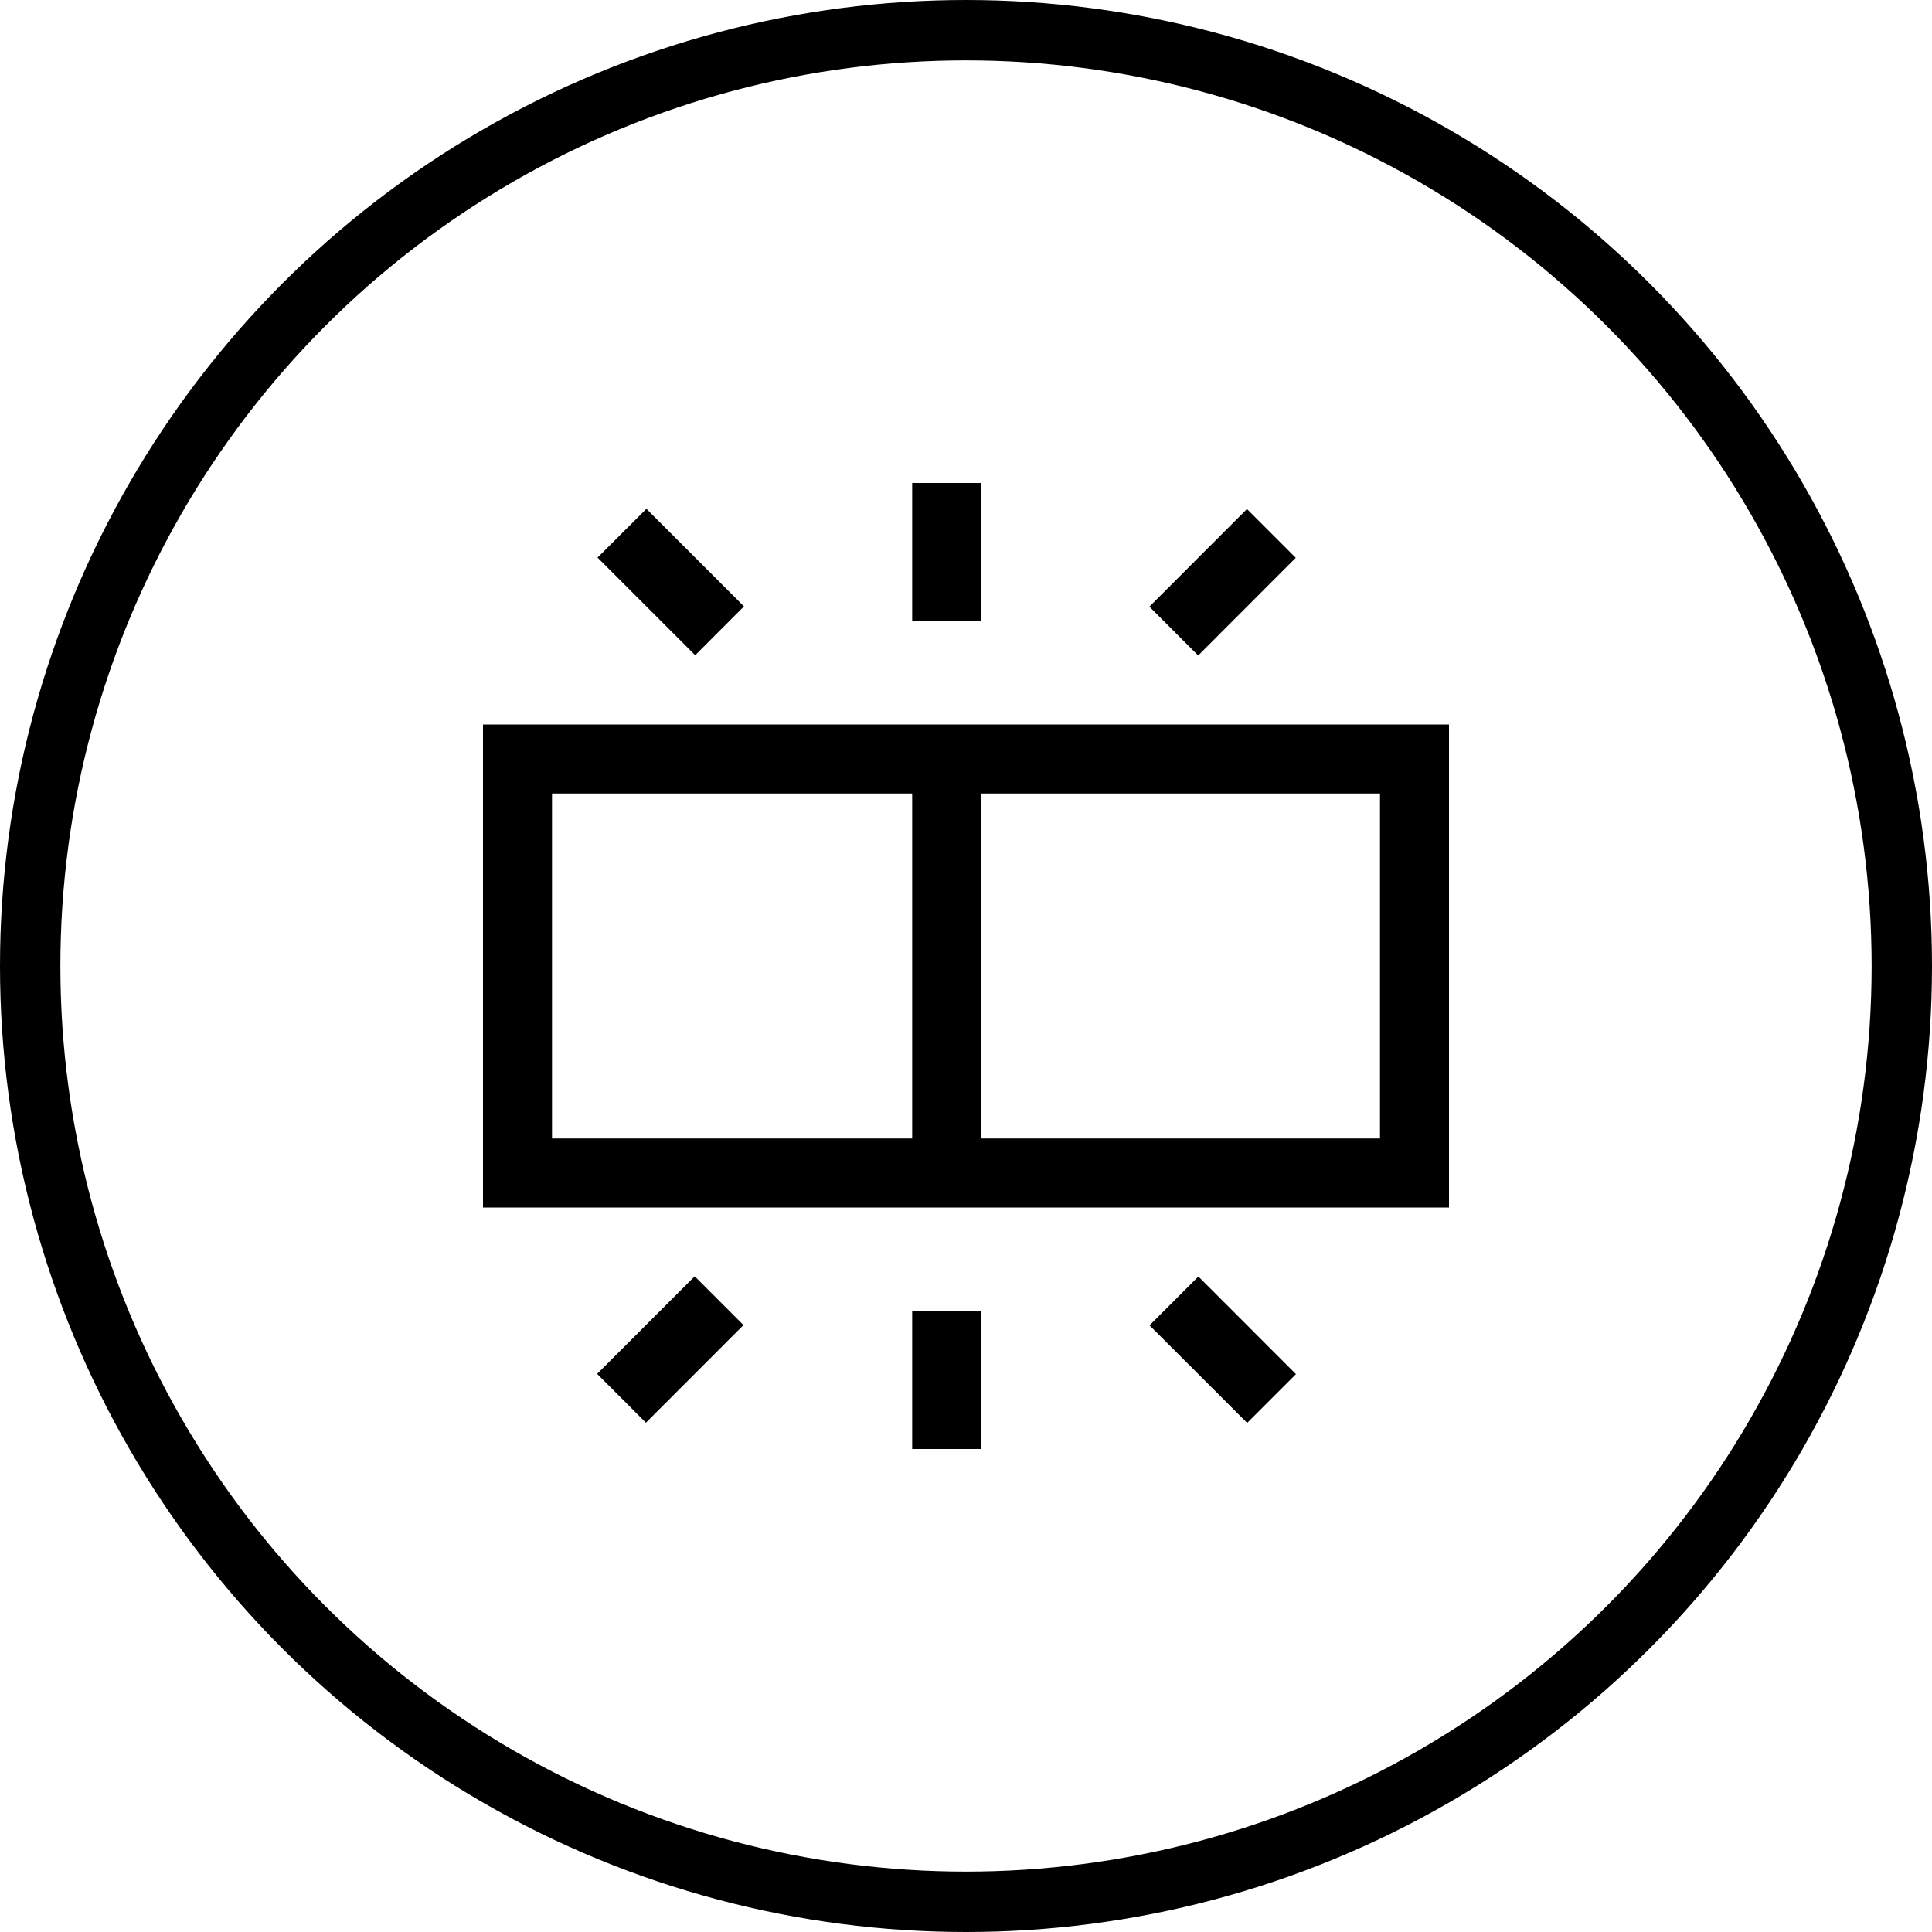
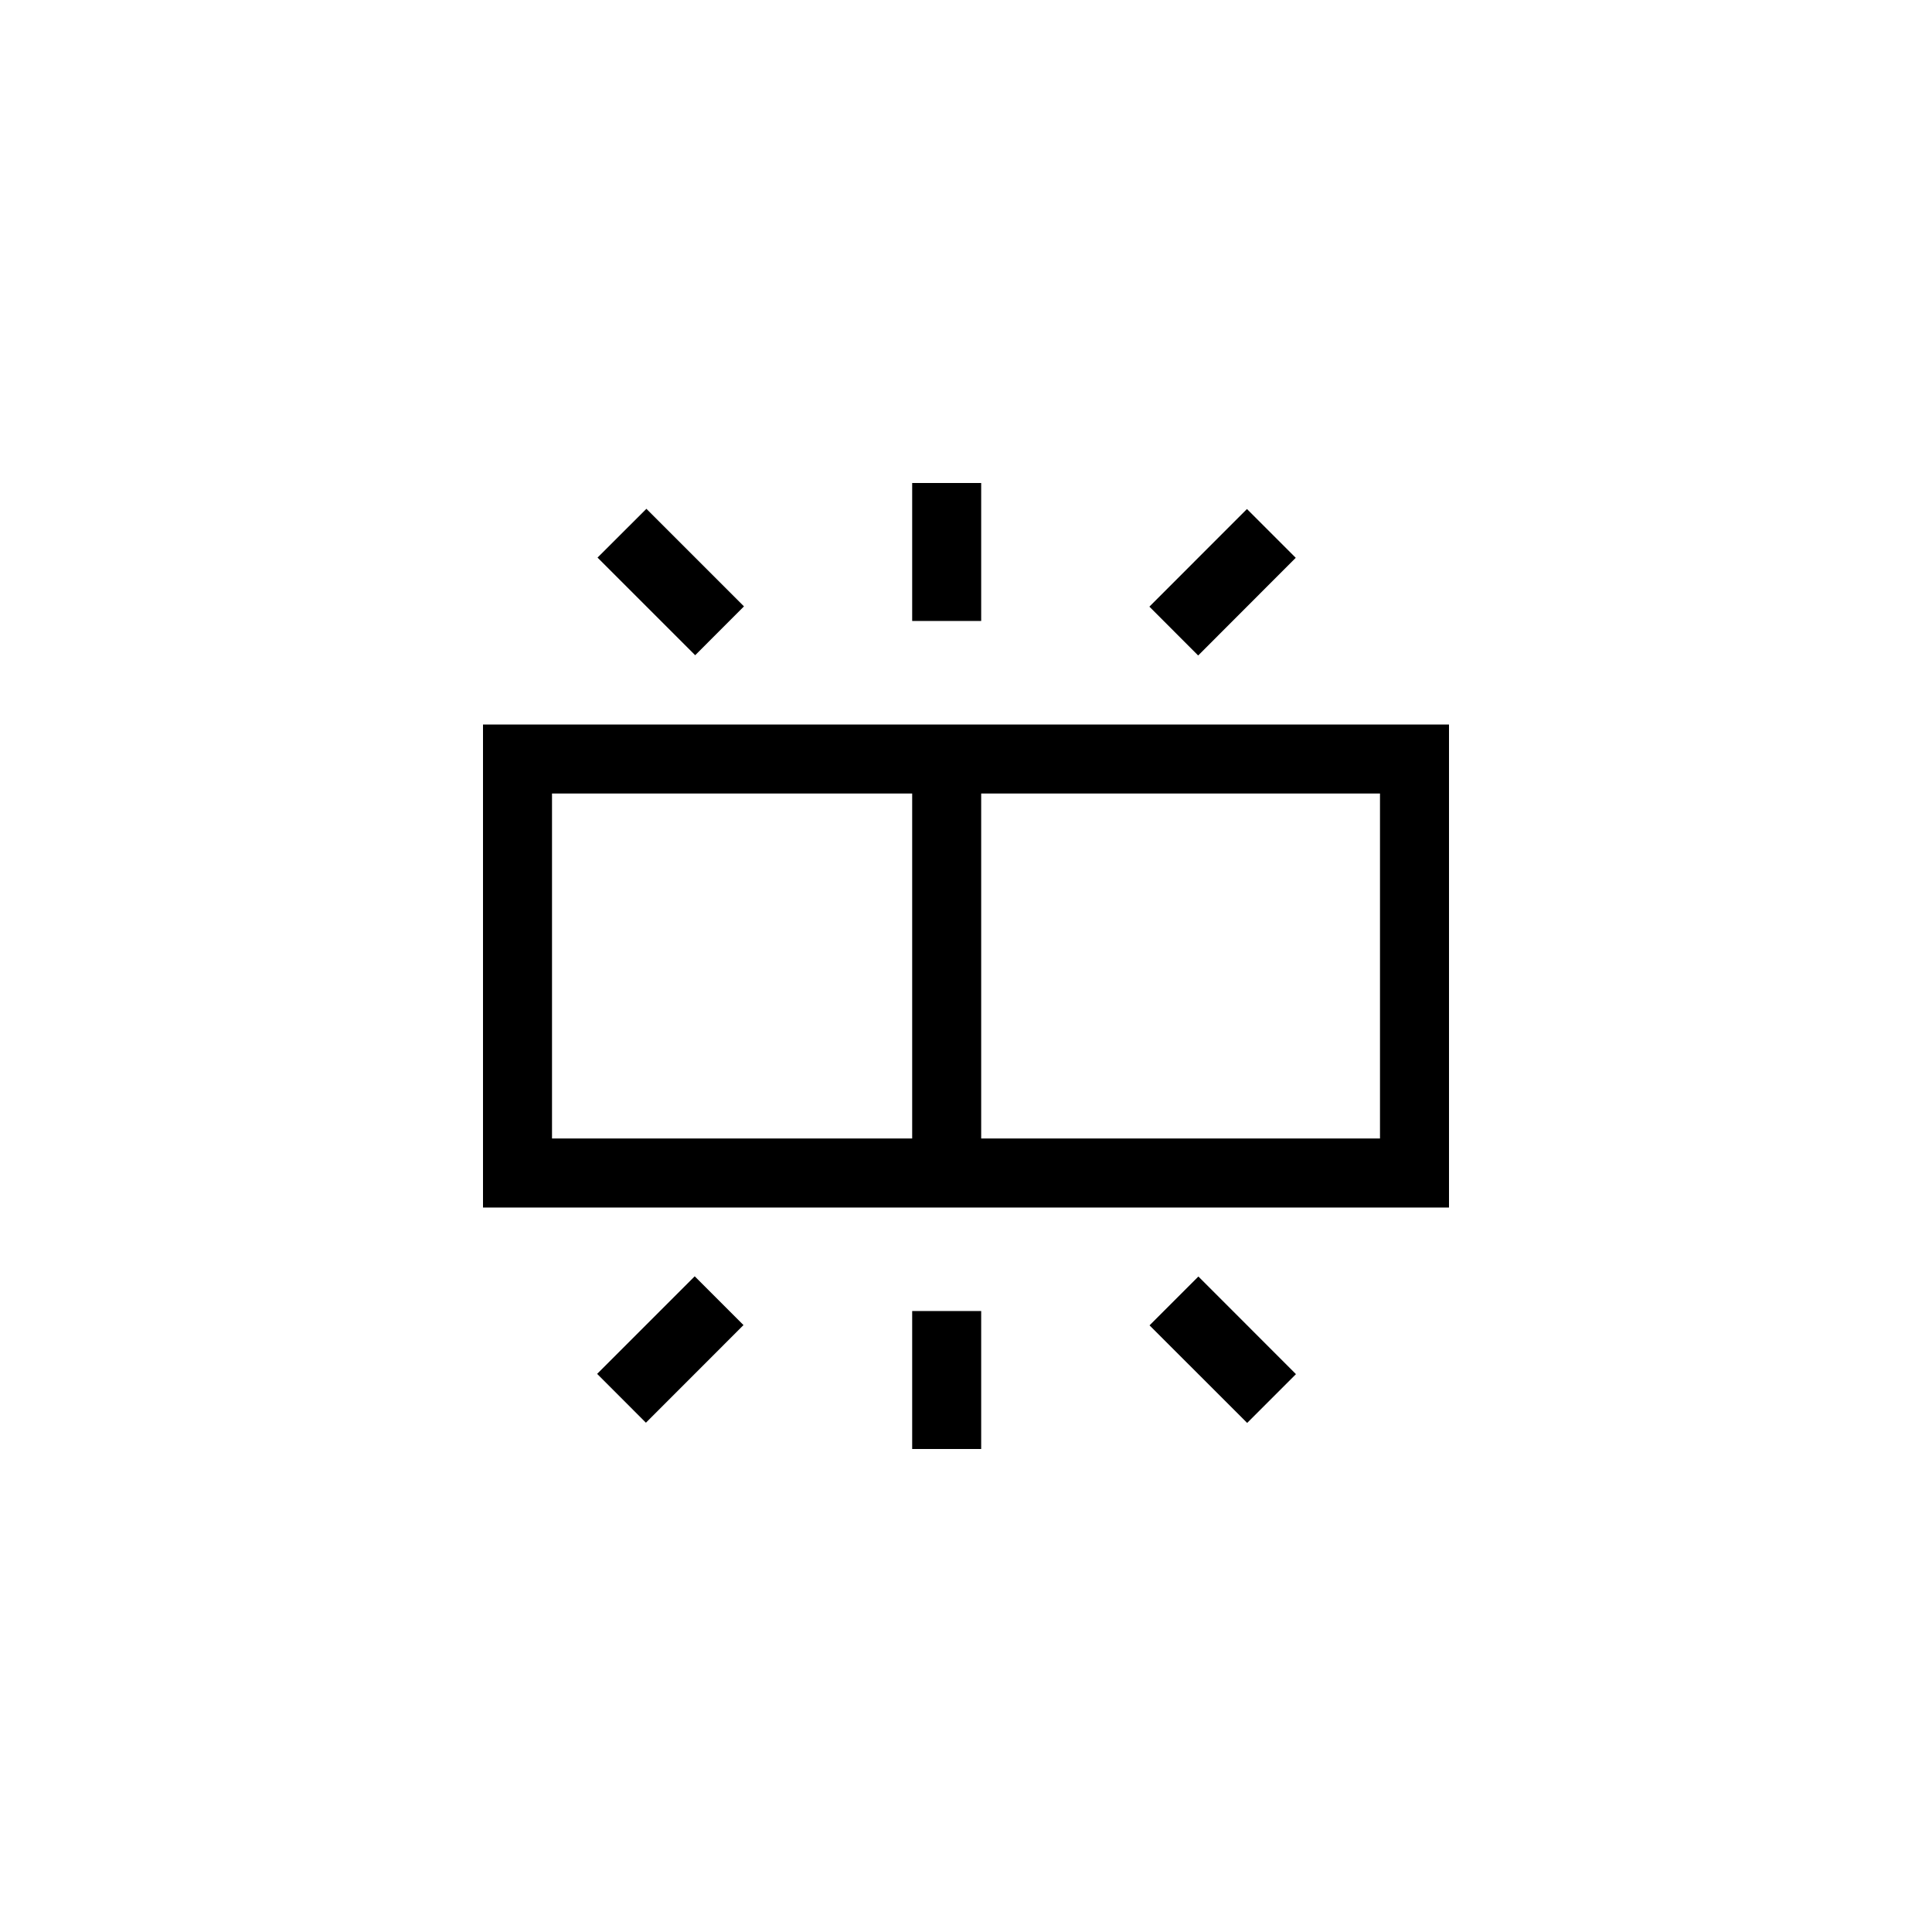
<svg xmlns="http://www.w3.org/2000/svg" fill="none" viewBox="0 0 64 64" height="64" width="64">
-   <circle stroke-width="2" stroke="black" r="31" cy="32" cx="32" />
  <path fill="black" d="M32.503 24H16V40H48V24H32.503ZM18.286 37.714V26.286H30.217V37.714H18.286ZM45.714 37.714H32.503V26.286H45.714V37.714ZM30.217 16H32.503V20.571H30.217V16ZM38.075 20.096L41.307 16.862L42.923 18.478L39.691 21.714L38.075 20.096ZM19.794 18.471L21.413 16.855L24.645 20.087L23.029 21.705L19.794 18.471ZM30.217 43.429H32.503V48H30.217V43.429ZM38.08 43.904L39.698 42.286L42.93 45.52L41.314 47.136L38.08 43.904ZM19.781 45.511L23.013 42.279L24.629 43.895L21.397 47.129L19.781 45.511Z" />
</svg>